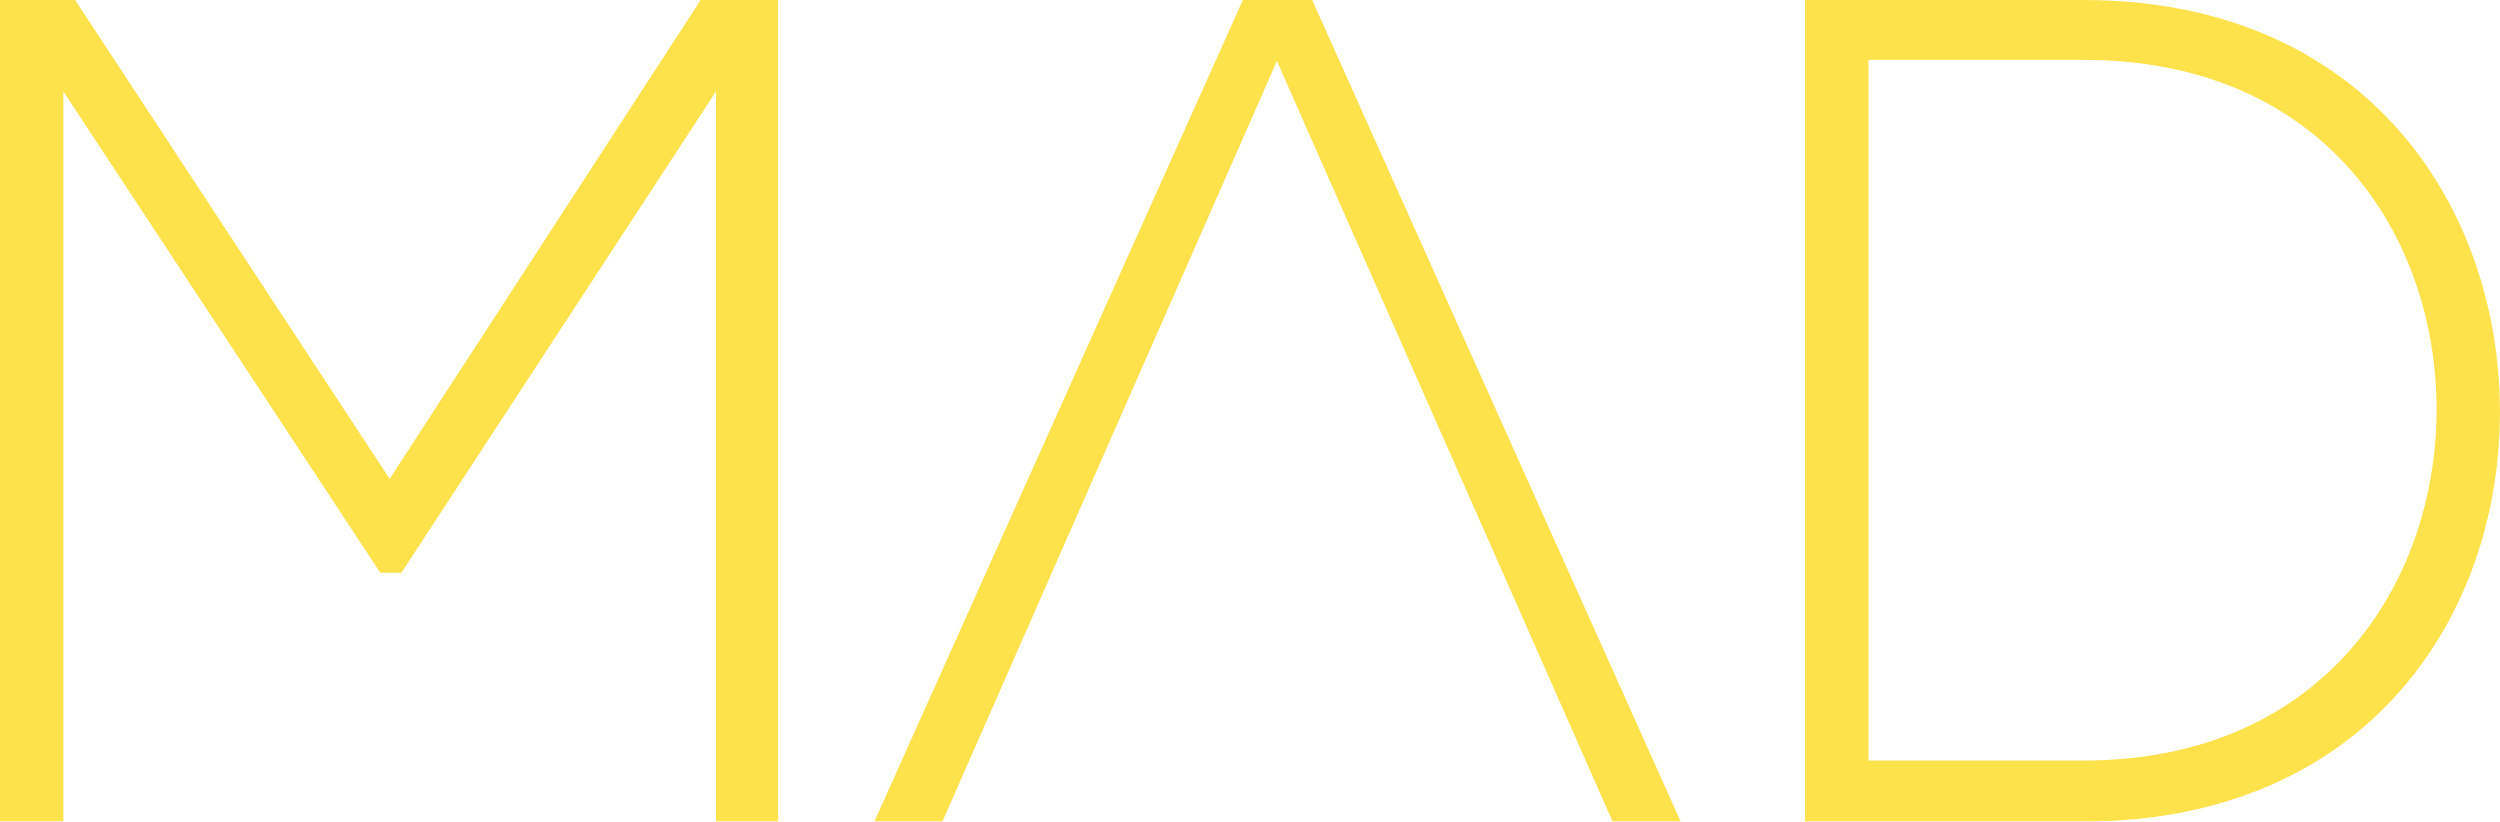
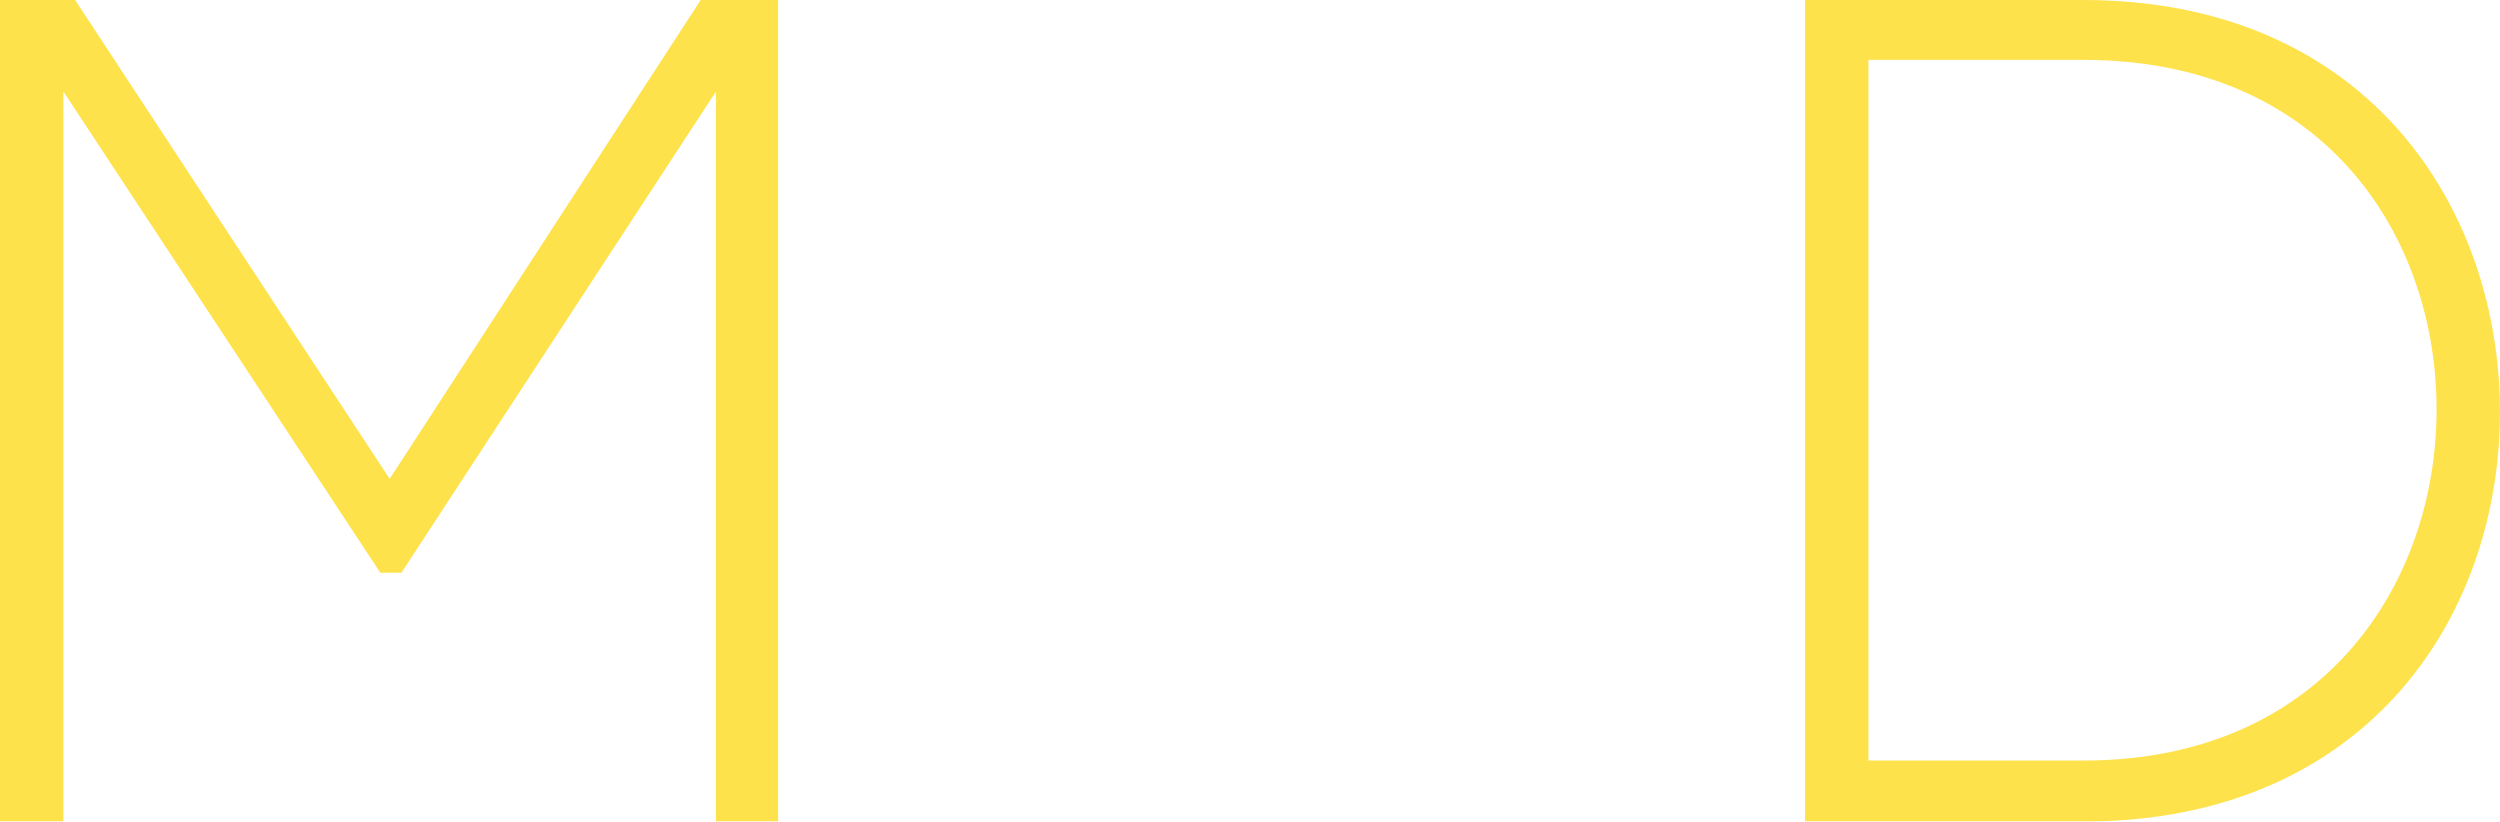
<svg xmlns="http://www.w3.org/2000/svg" id="uuid-fce1bec4-d9f7-4e78-bc08-e3f23fa956a0" data-name="Layer 1" viewBox="0 0 440.57 144.78">
  <defs>
    <style>
      .uuid-b7b8bab1-9524-4771-a571-119d132434d9 {
        opacity: .7;
      }

      .uuid-79ff9c6e-4b0f-4d01-a76c-ccc2b2ed2cf1 {
        fill: #fed500;
      }
    </style>
  </defs>
  <g class="uuid-b7b8bab1-9524-4771-a571-119d132434d9">
    <g>
      <path class="uuid-79ff9c6e-4b0f-4d01-a76c-ccc2b2ed2cf1" d="M126.17,16.13l-55.43,84.8h-3.72L11.17,16.13v128.65H0V0h13.24l55.43,84.39L123.48,0h13.65v144.78h-10.96V16.13Z" />
-       <polygon class="uuid-79ff9c6e-4b0f-4d01-a76c-ccc2b2ed2cf1" points="231.24 0 219.03 0 154.09 144.78 166.08 144.78 225.03 10.75 284.19 144.78 296.18 144.78 231.24 0" />
      <path class="uuid-79ff9c6e-4b0f-4d01-a76c-ccc2b2ed2cf1" d="M440.54,70.73c.83,36.82-22.75,74.05-73.42,74.05h-49.02V0h49.02c49.02,0,72.6,35.16,73.42,70.73ZM329.27,10.55v123.48h37.85c43.02,0,62.88-32.26,62.26-63.29-.62-30.2-20.48-60.19-62.26-60.19h-37.85Z" />
    </g>
  </g>
</svg>